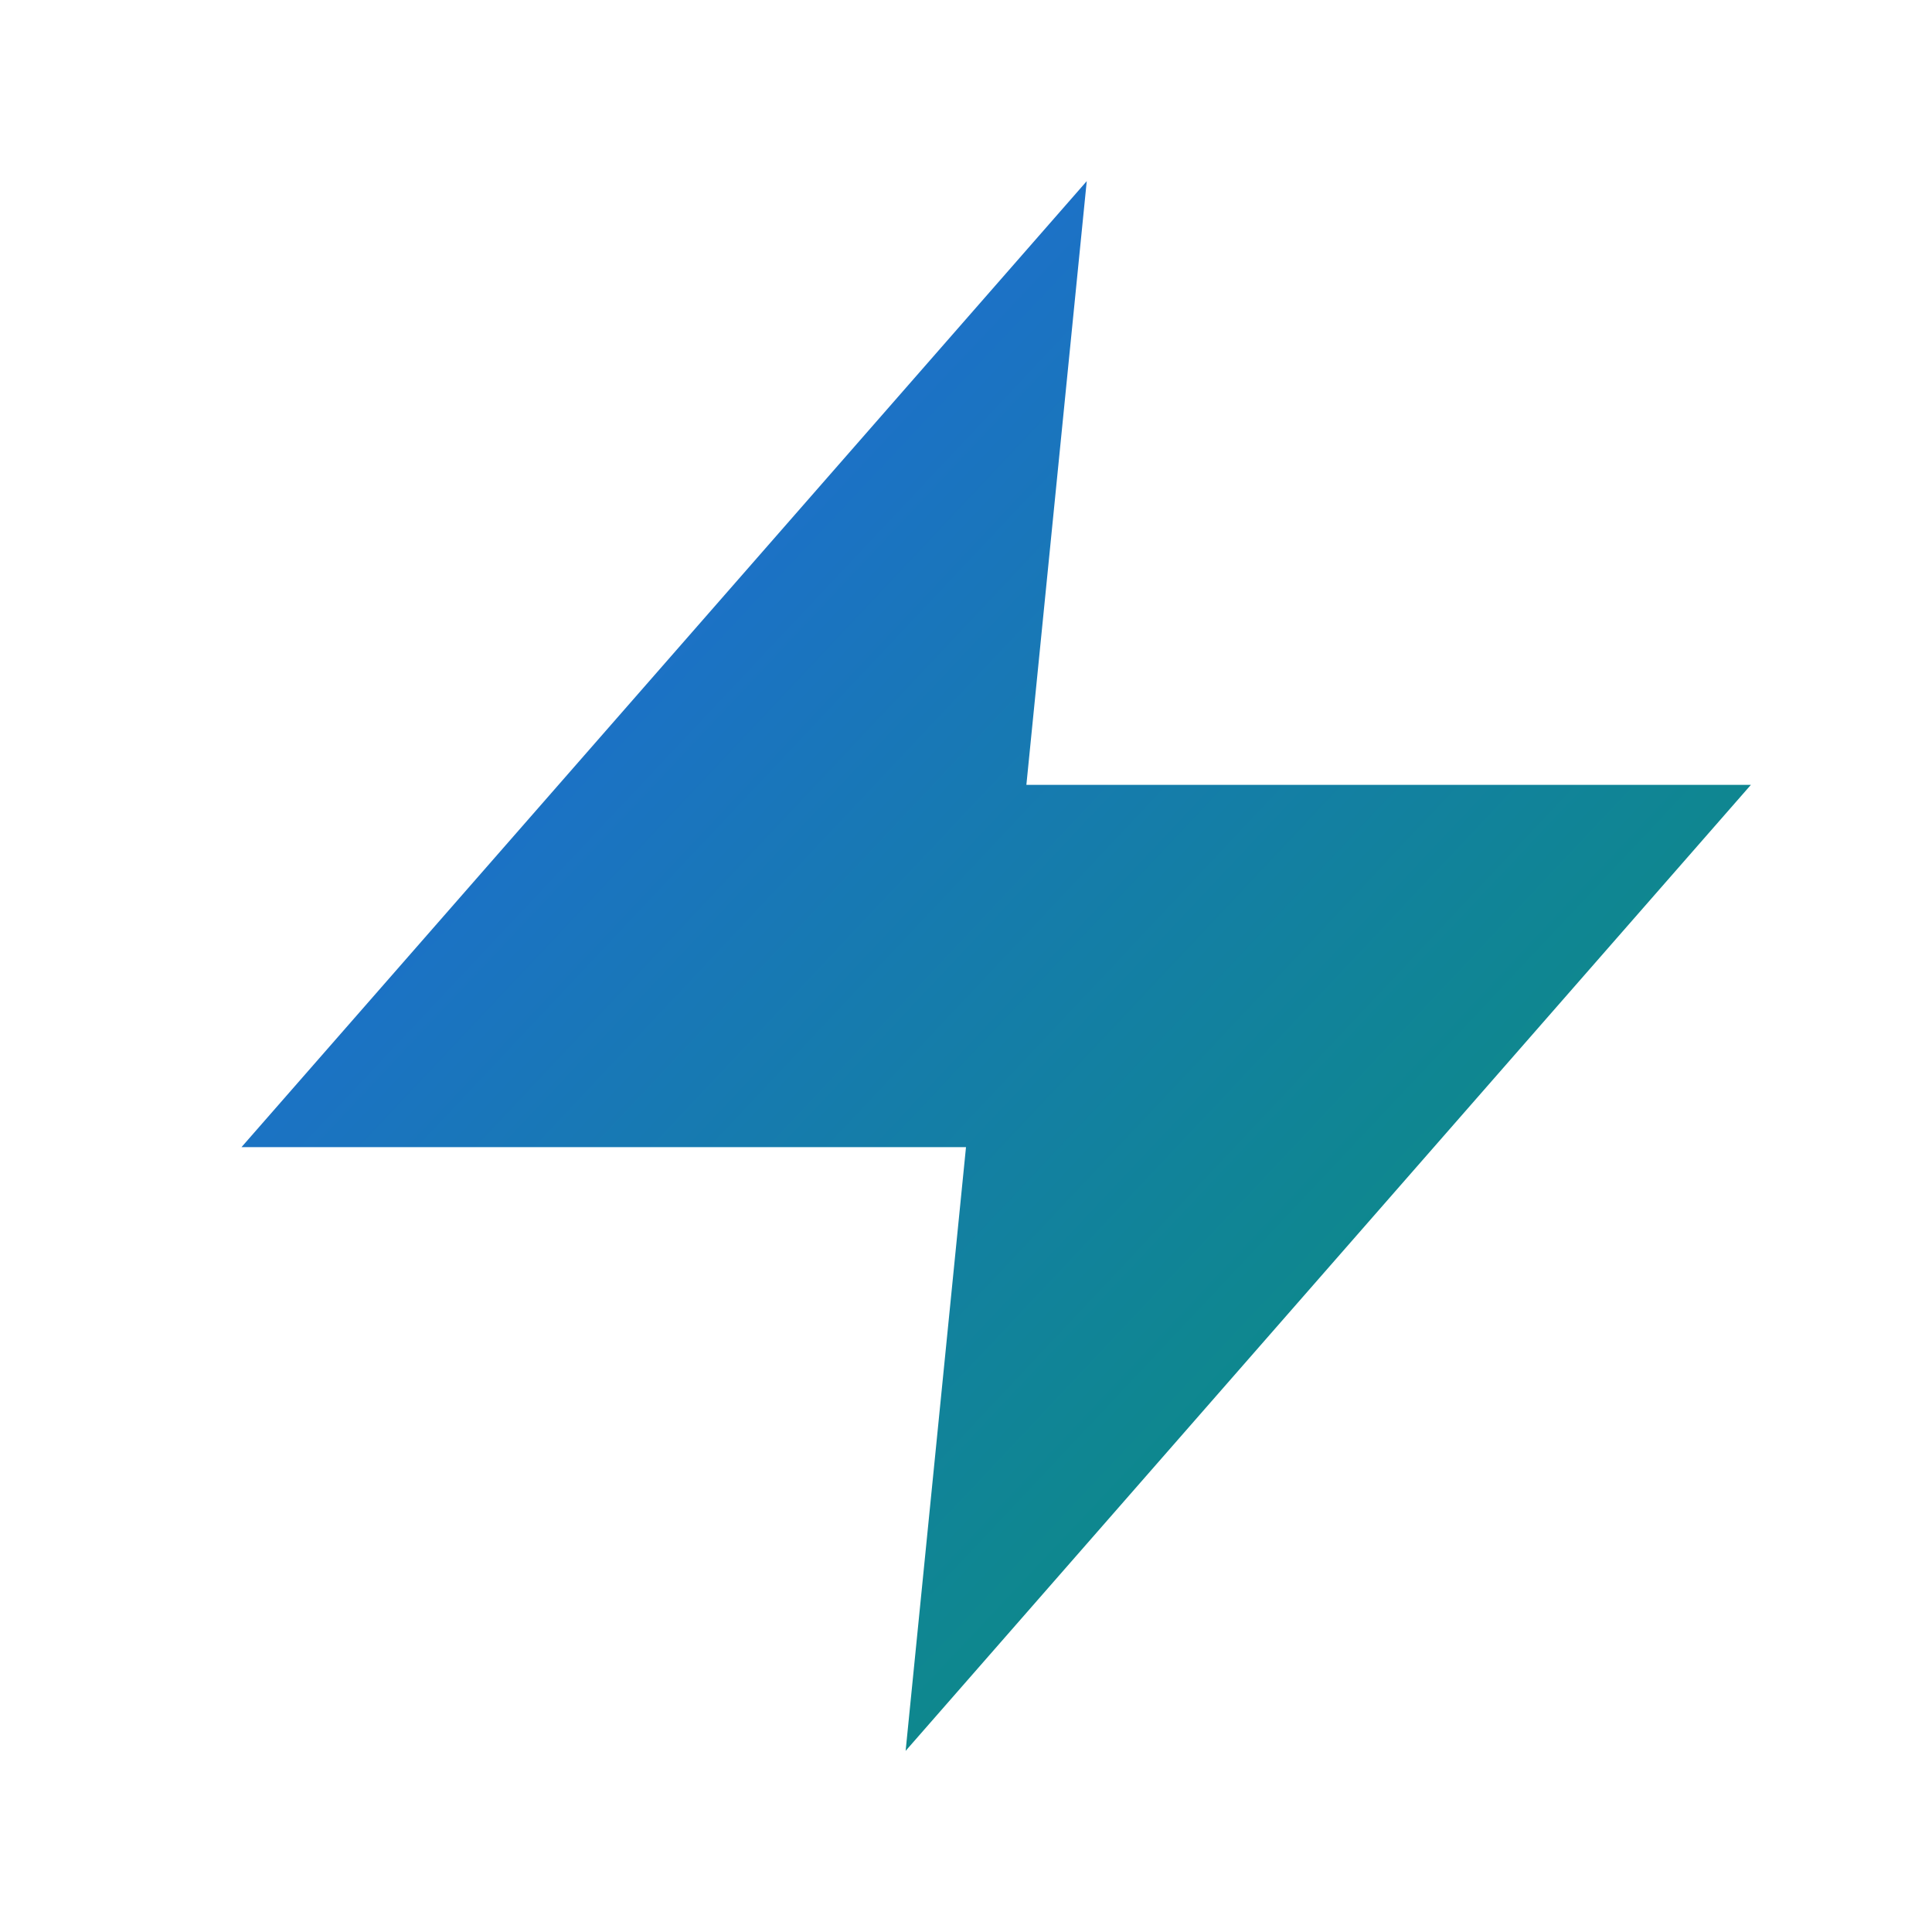
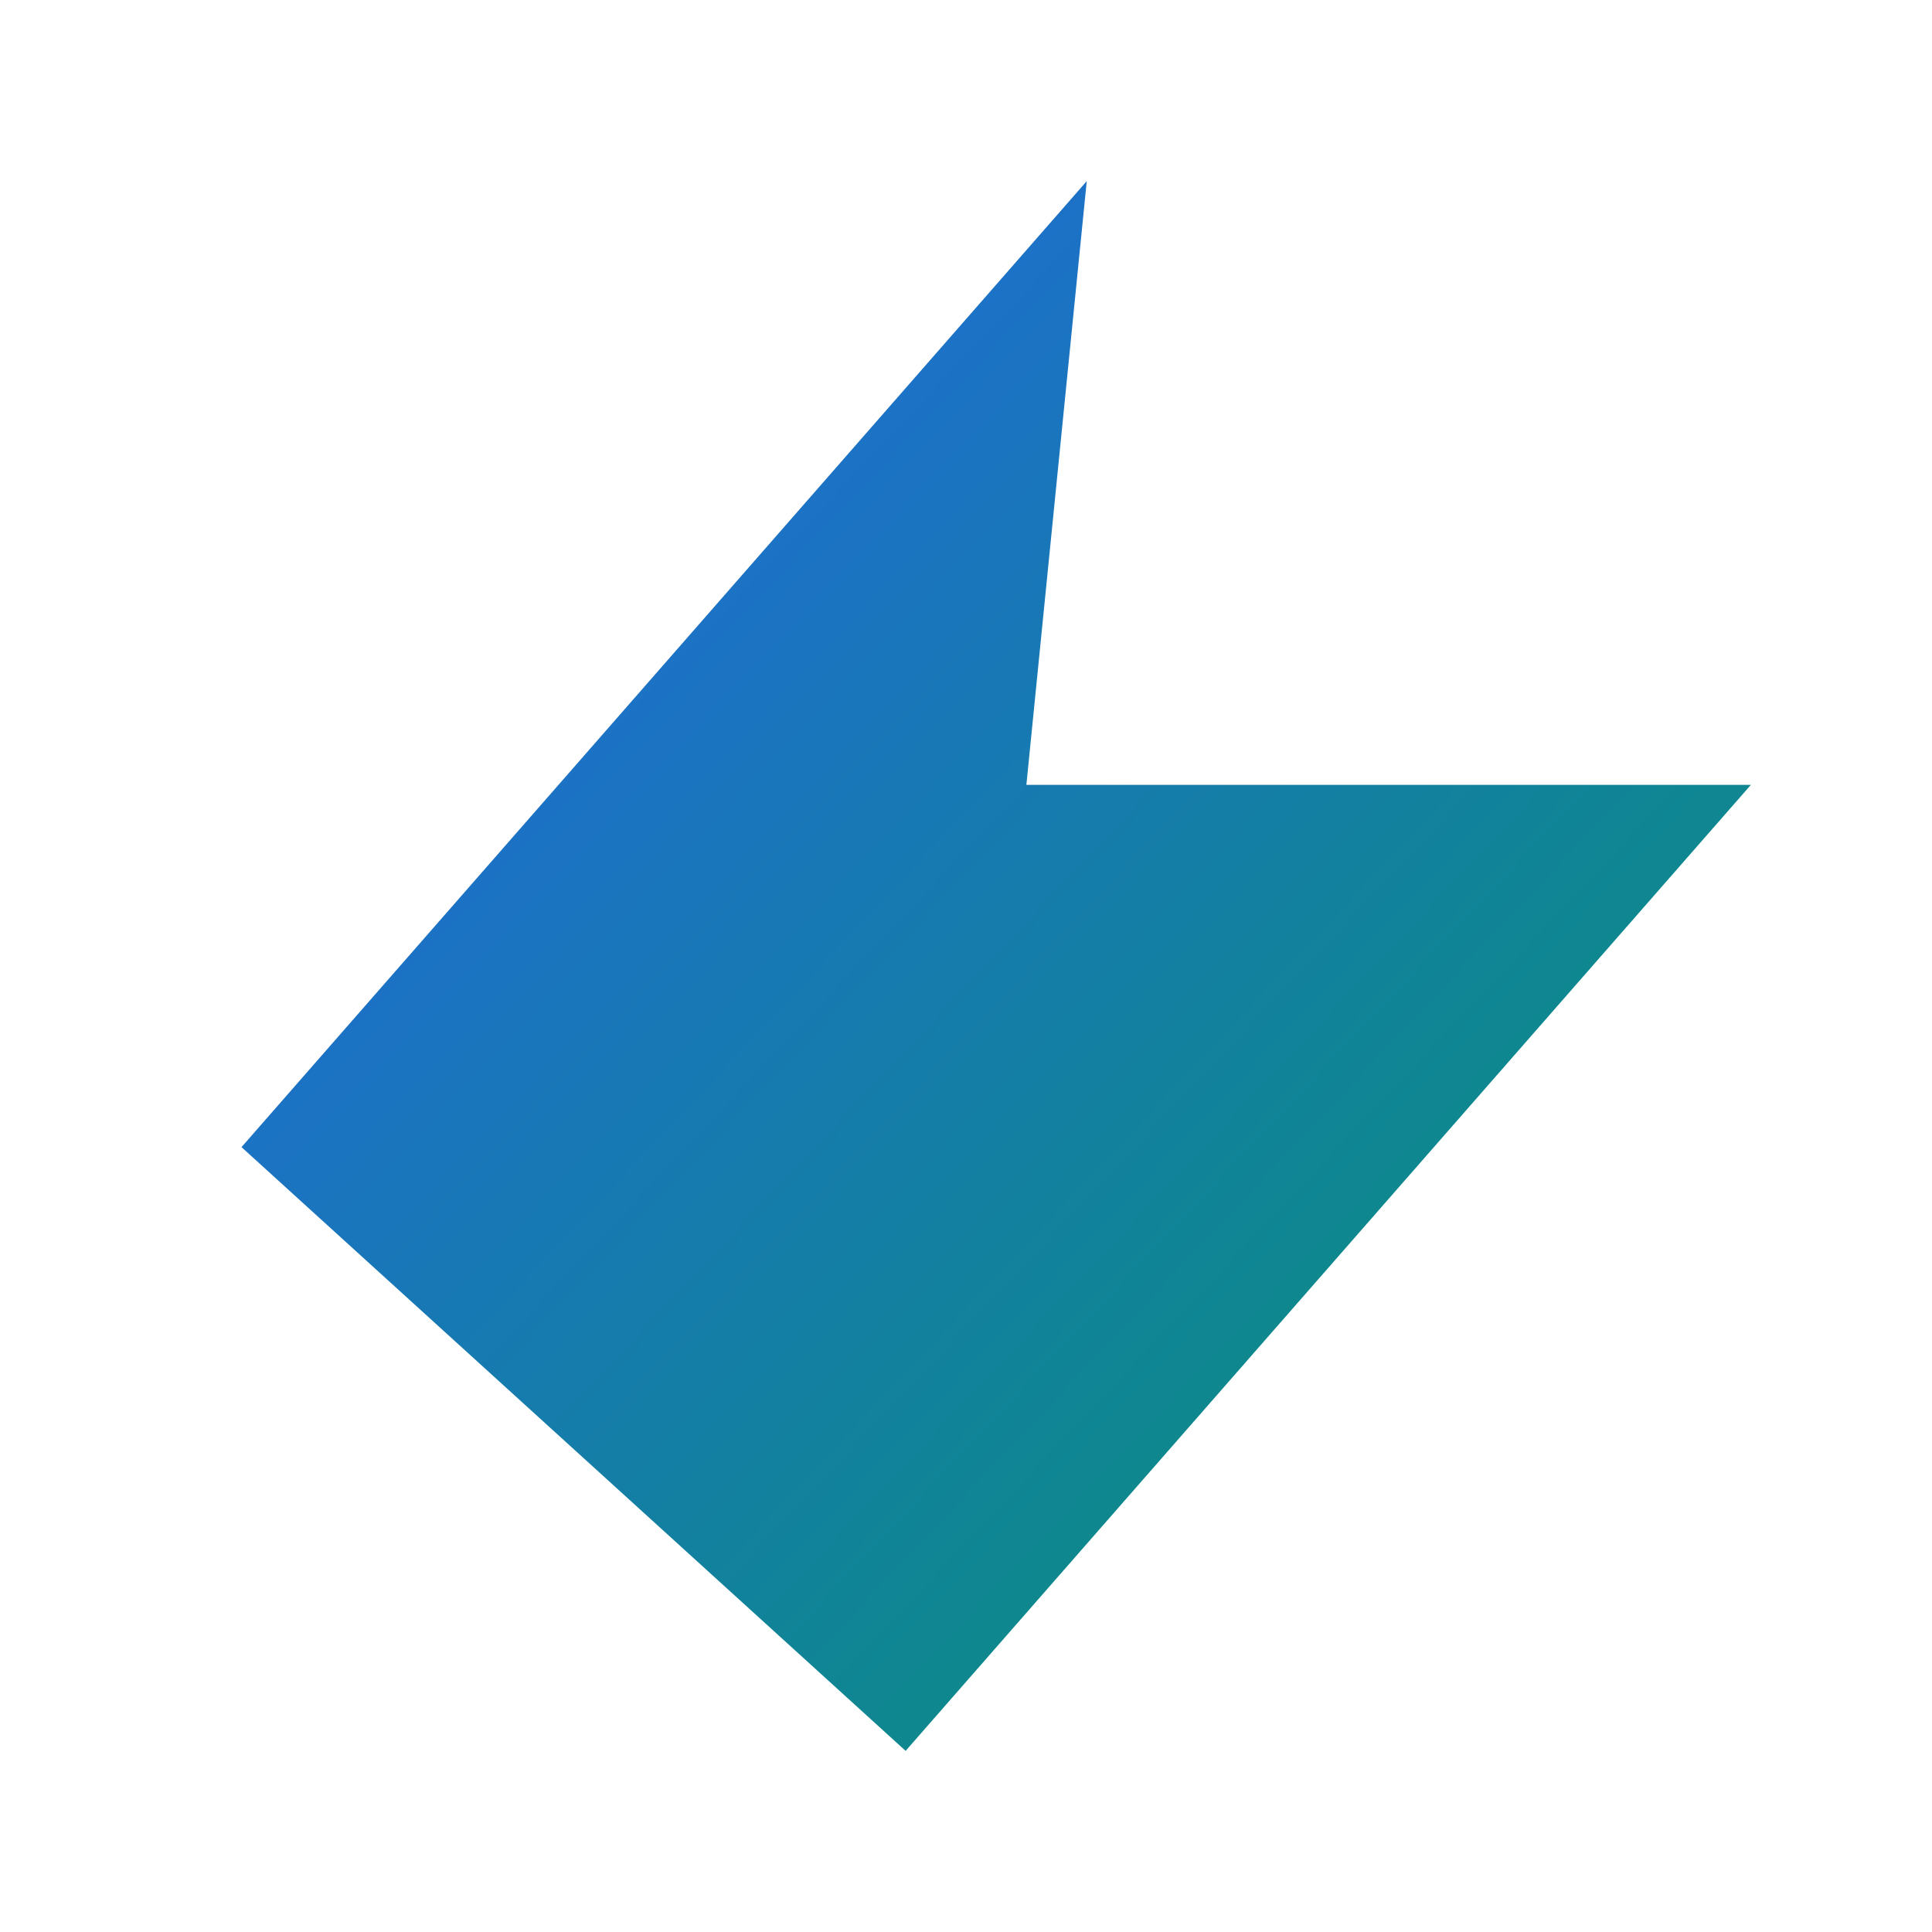
<svg xmlns="http://www.w3.org/2000/svg" width="32" height="32" viewBox="0 0 32 32" fill="none">
  <defs>
    <linearGradient id="logoGradient" x1="0%" y1="0%" x2="100%" y2="100%">
      <stop offset="0%" stop-color="#2563eb" />
      <stop offset="100%" stop-color="#059669" />
    </linearGradient>
  </defs>
-   <path d="M18 3L4 19H16L15 29L29 13H17L18 3Z" fill="url(#logoGradient)" />
+   <path d="M18 3L4 19L15 29L29 13H17L18 3Z" fill="url(#logoGradient)" />
</svg>